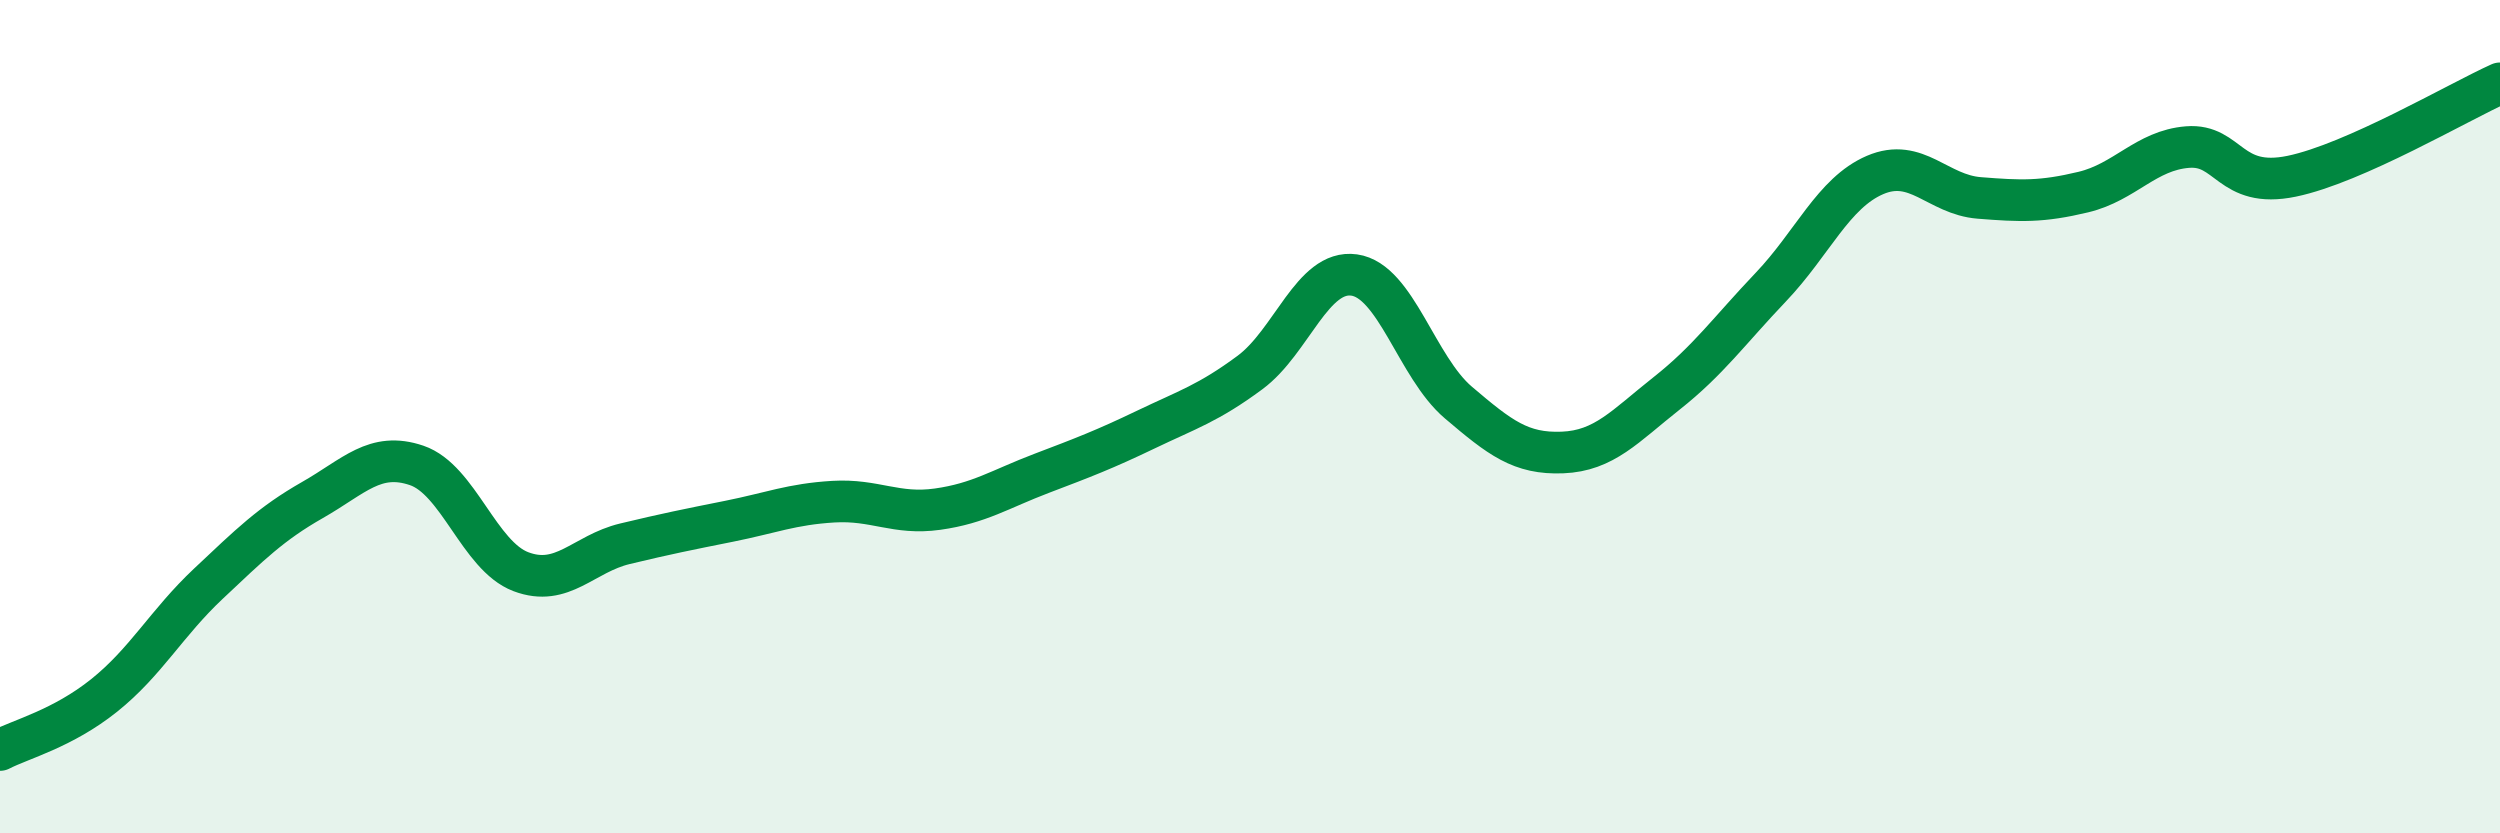
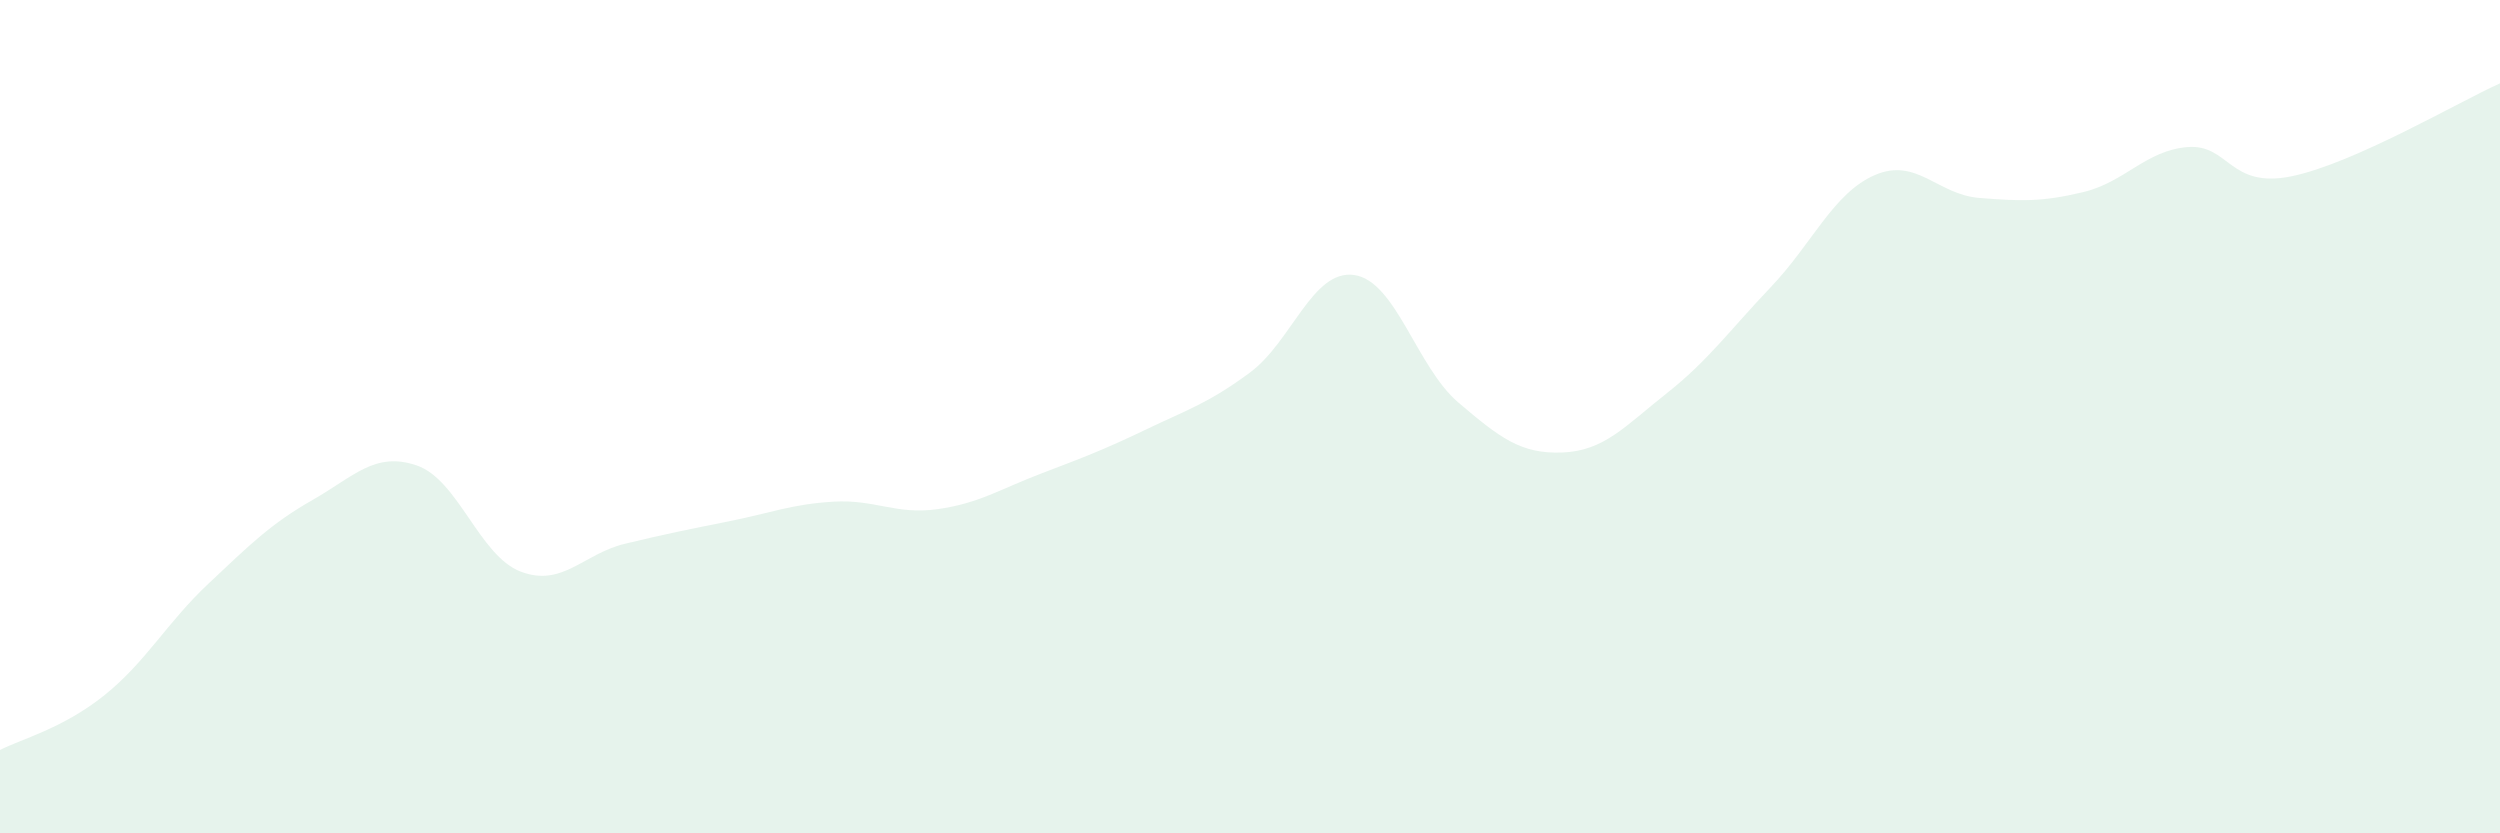
<svg xmlns="http://www.w3.org/2000/svg" width="60" height="20" viewBox="0 0 60 20">
  <path d="M 0,18 C 0.5,17.74 1.5,17.49 2.5,16.69 C 3.5,15.89 4,14.95 5,14.01 C 6,13.07 6.5,12.57 7.5,12 C 8.5,11.43 9,10.83 10,11.17 C 11,11.51 11.5,13.34 12.5,13.72 C 13.5,14.1 14,13.29 15,13.05 C 16,12.81 16.5,12.71 17.5,12.51 C 18.5,12.31 19,12.1 20,12.04 C 21,11.98 21.5,12.36 22.5,12.22 C 23.5,12.08 24,11.74 25,11.36 C 26,10.98 26.5,10.79 27.5,10.31 C 28.5,9.83 29,9.68 30,8.94 C 31,8.2 31.5,6.46 32.5,6.6 C 33.5,6.74 34,8.81 35,9.66 C 36,10.51 36.5,10.9 37.5,10.86 C 38.5,10.82 39,10.23 40,9.44 C 41,8.65 41.5,7.94 42.5,6.89 C 43.5,5.84 44,4.63 45,4.2 C 46,3.77 46.5,4.67 47.5,4.75 C 48.5,4.83 49,4.85 50,4.61 C 51,4.37 51.5,3.61 52.5,3.53 C 53.5,3.45 53.5,4.54 55,4.23 C 56.5,3.92 59,2.45 60,2L60 20L0 20Z" fill="#008740" opacity="0.1" stroke-linecap="round" stroke-linejoin="round" />
-   <path d="M 0,18 C 0.5,17.74 1.5,17.49 2.5,16.69 C 3.5,15.89 4,14.95 5,14.01 C 6,13.07 6.5,12.57 7.5,12 C 8.5,11.43 9,10.83 10,11.17 C 11,11.51 11.5,13.34 12.5,13.72 C 13.5,14.1 14,13.29 15,13.05 C 16,12.81 16.5,12.71 17.5,12.51 C 18.5,12.31 19,12.1 20,12.04 C 21,11.98 21.5,12.36 22.5,12.22 C 23.5,12.08 24,11.74 25,11.36 C 26,10.98 26.5,10.79 27.5,10.31 C 28.5,9.83 29,9.68 30,8.94 C 31,8.2 31.5,6.46 32.5,6.6 C 33.5,6.74 34,8.81 35,9.66 C 36,10.51 36.5,10.9 37.5,10.86 C 38.5,10.82 39,10.23 40,9.44 C 41,8.65 41.5,7.94 42.5,6.89 C 43.5,5.84 44,4.63 45,4.2 C 46,3.77 46.5,4.67 47.5,4.75 C 48.5,4.83 49,4.85 50,4.61 C 51,4.37 51.5,3.61 52.5,3.53 C 53.5,3.45 53.5,4.54 55,4.23 C 56.5,3.92 59,2.45 60,2" stroke="#008740" stroke-width="1" fill="none" stroke-linecap="round" stroke-linejoin="round" />
</svg>